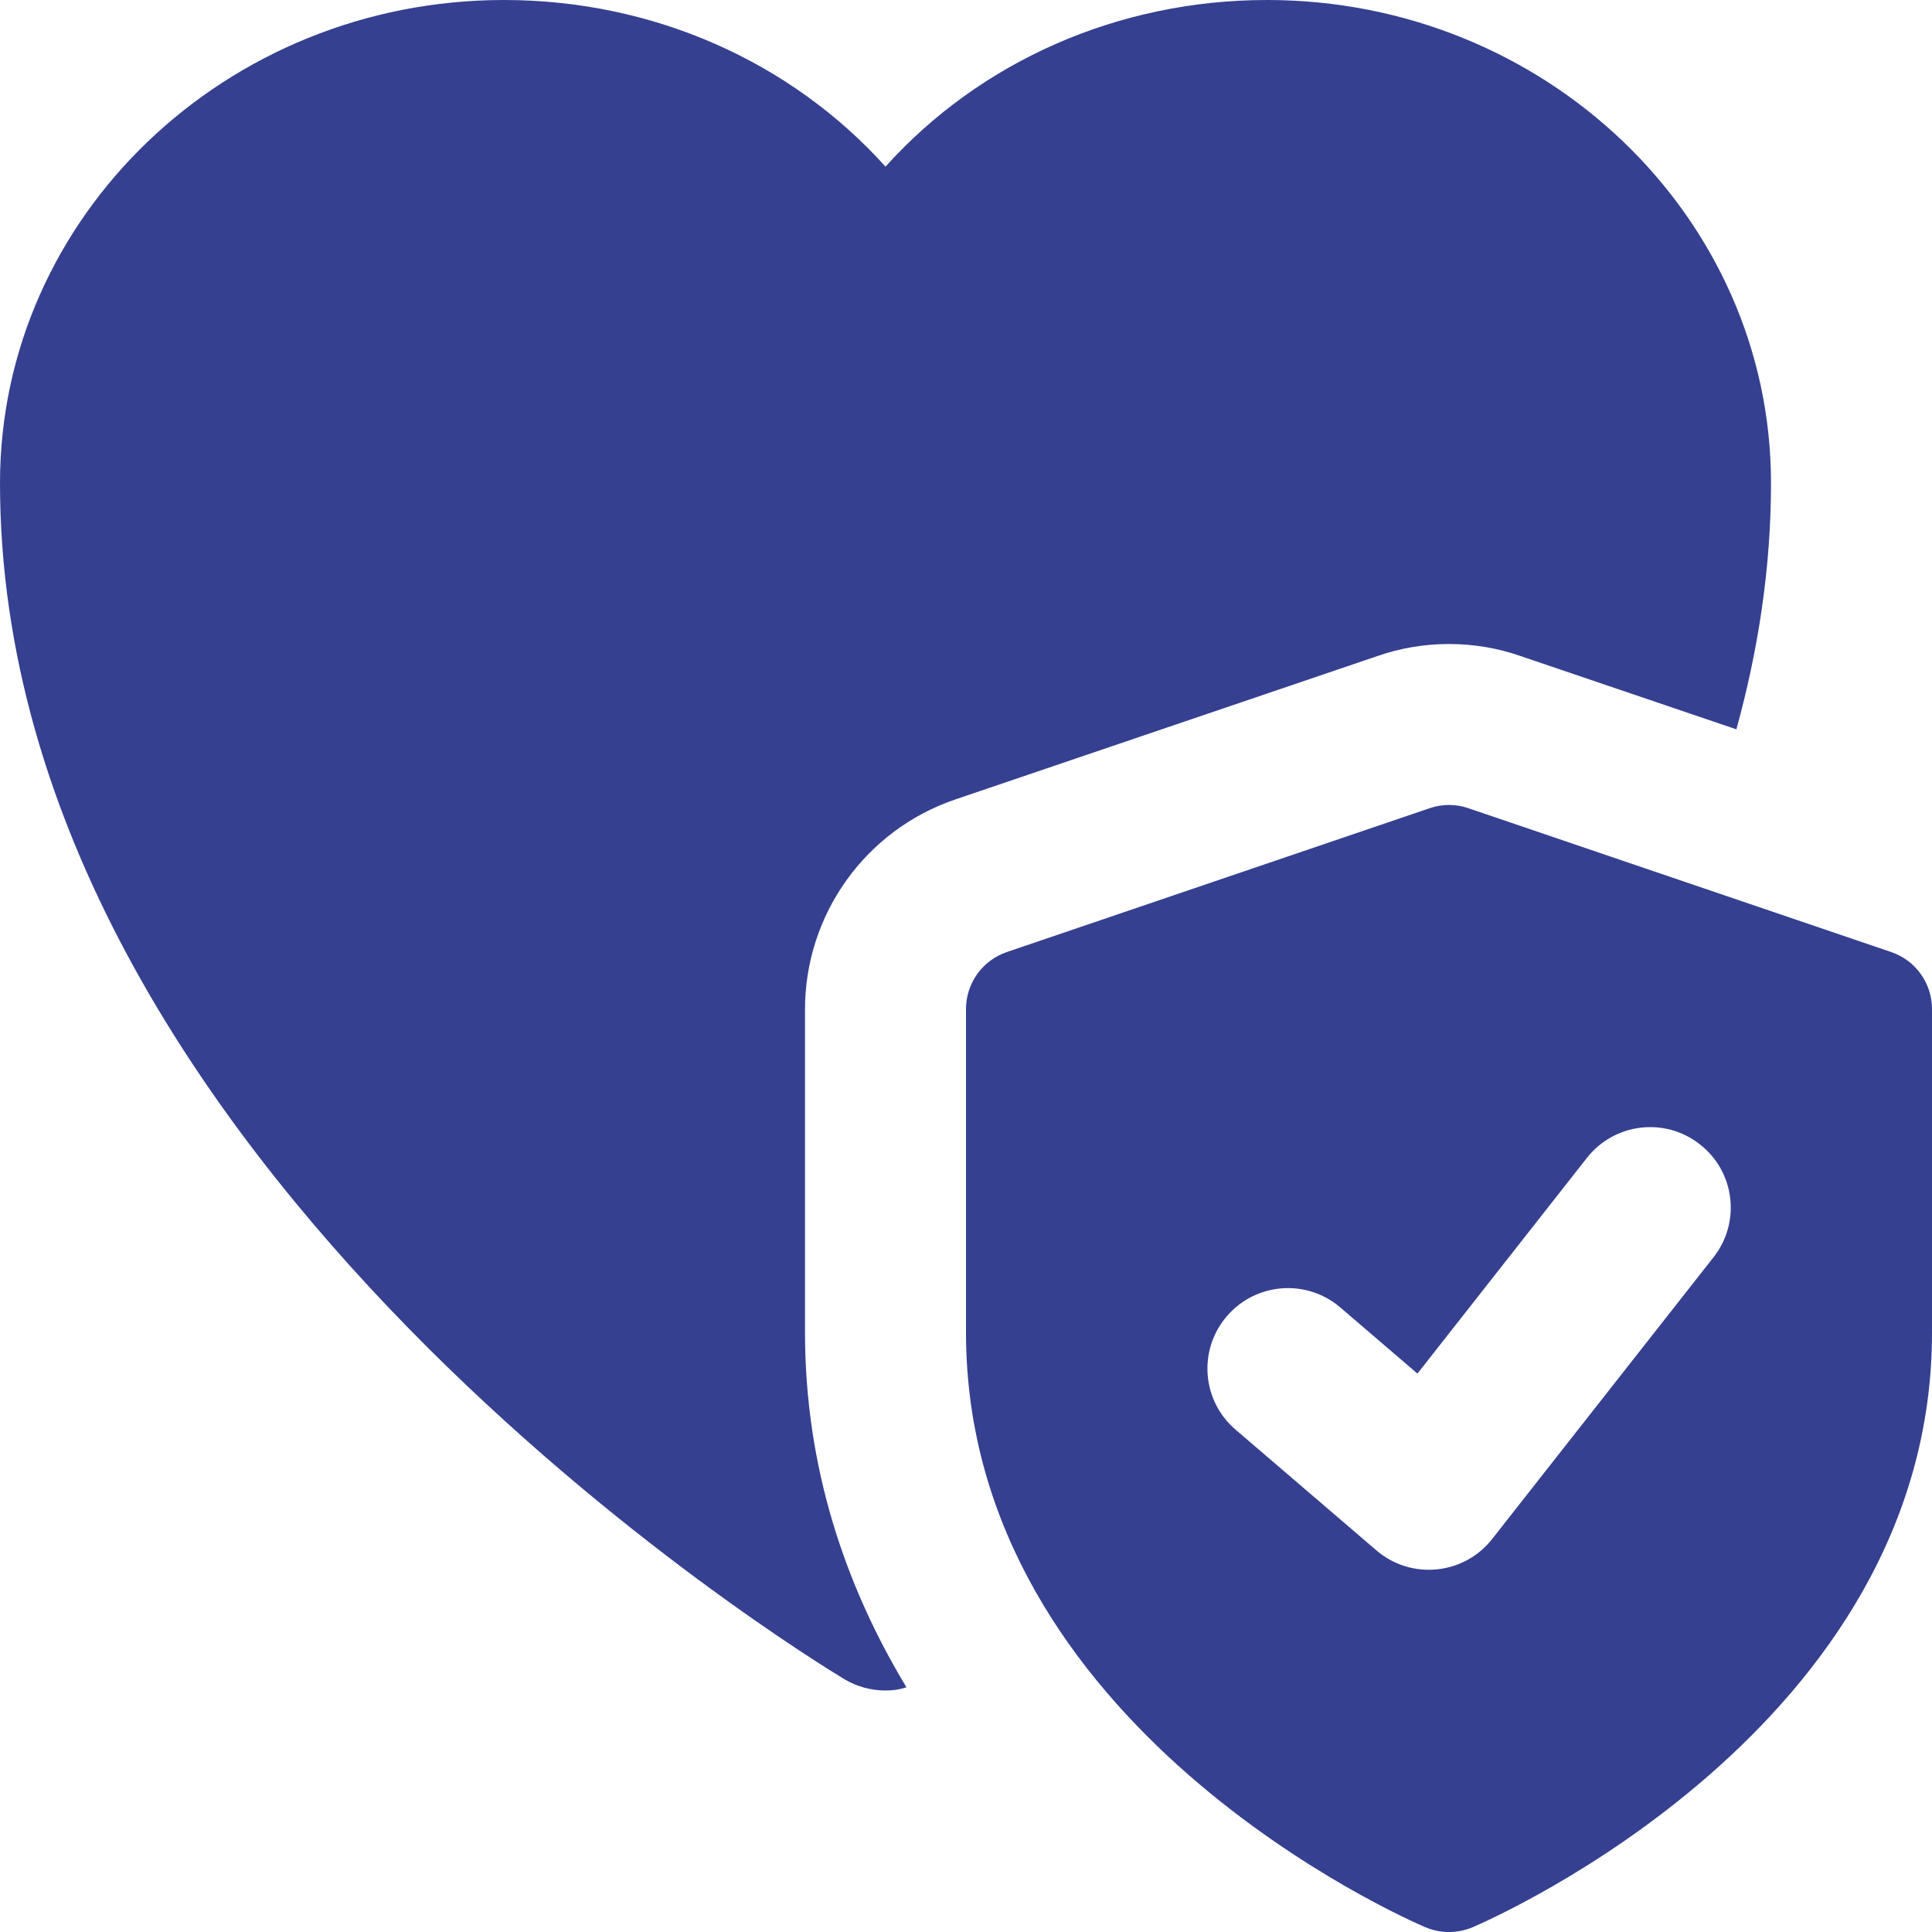
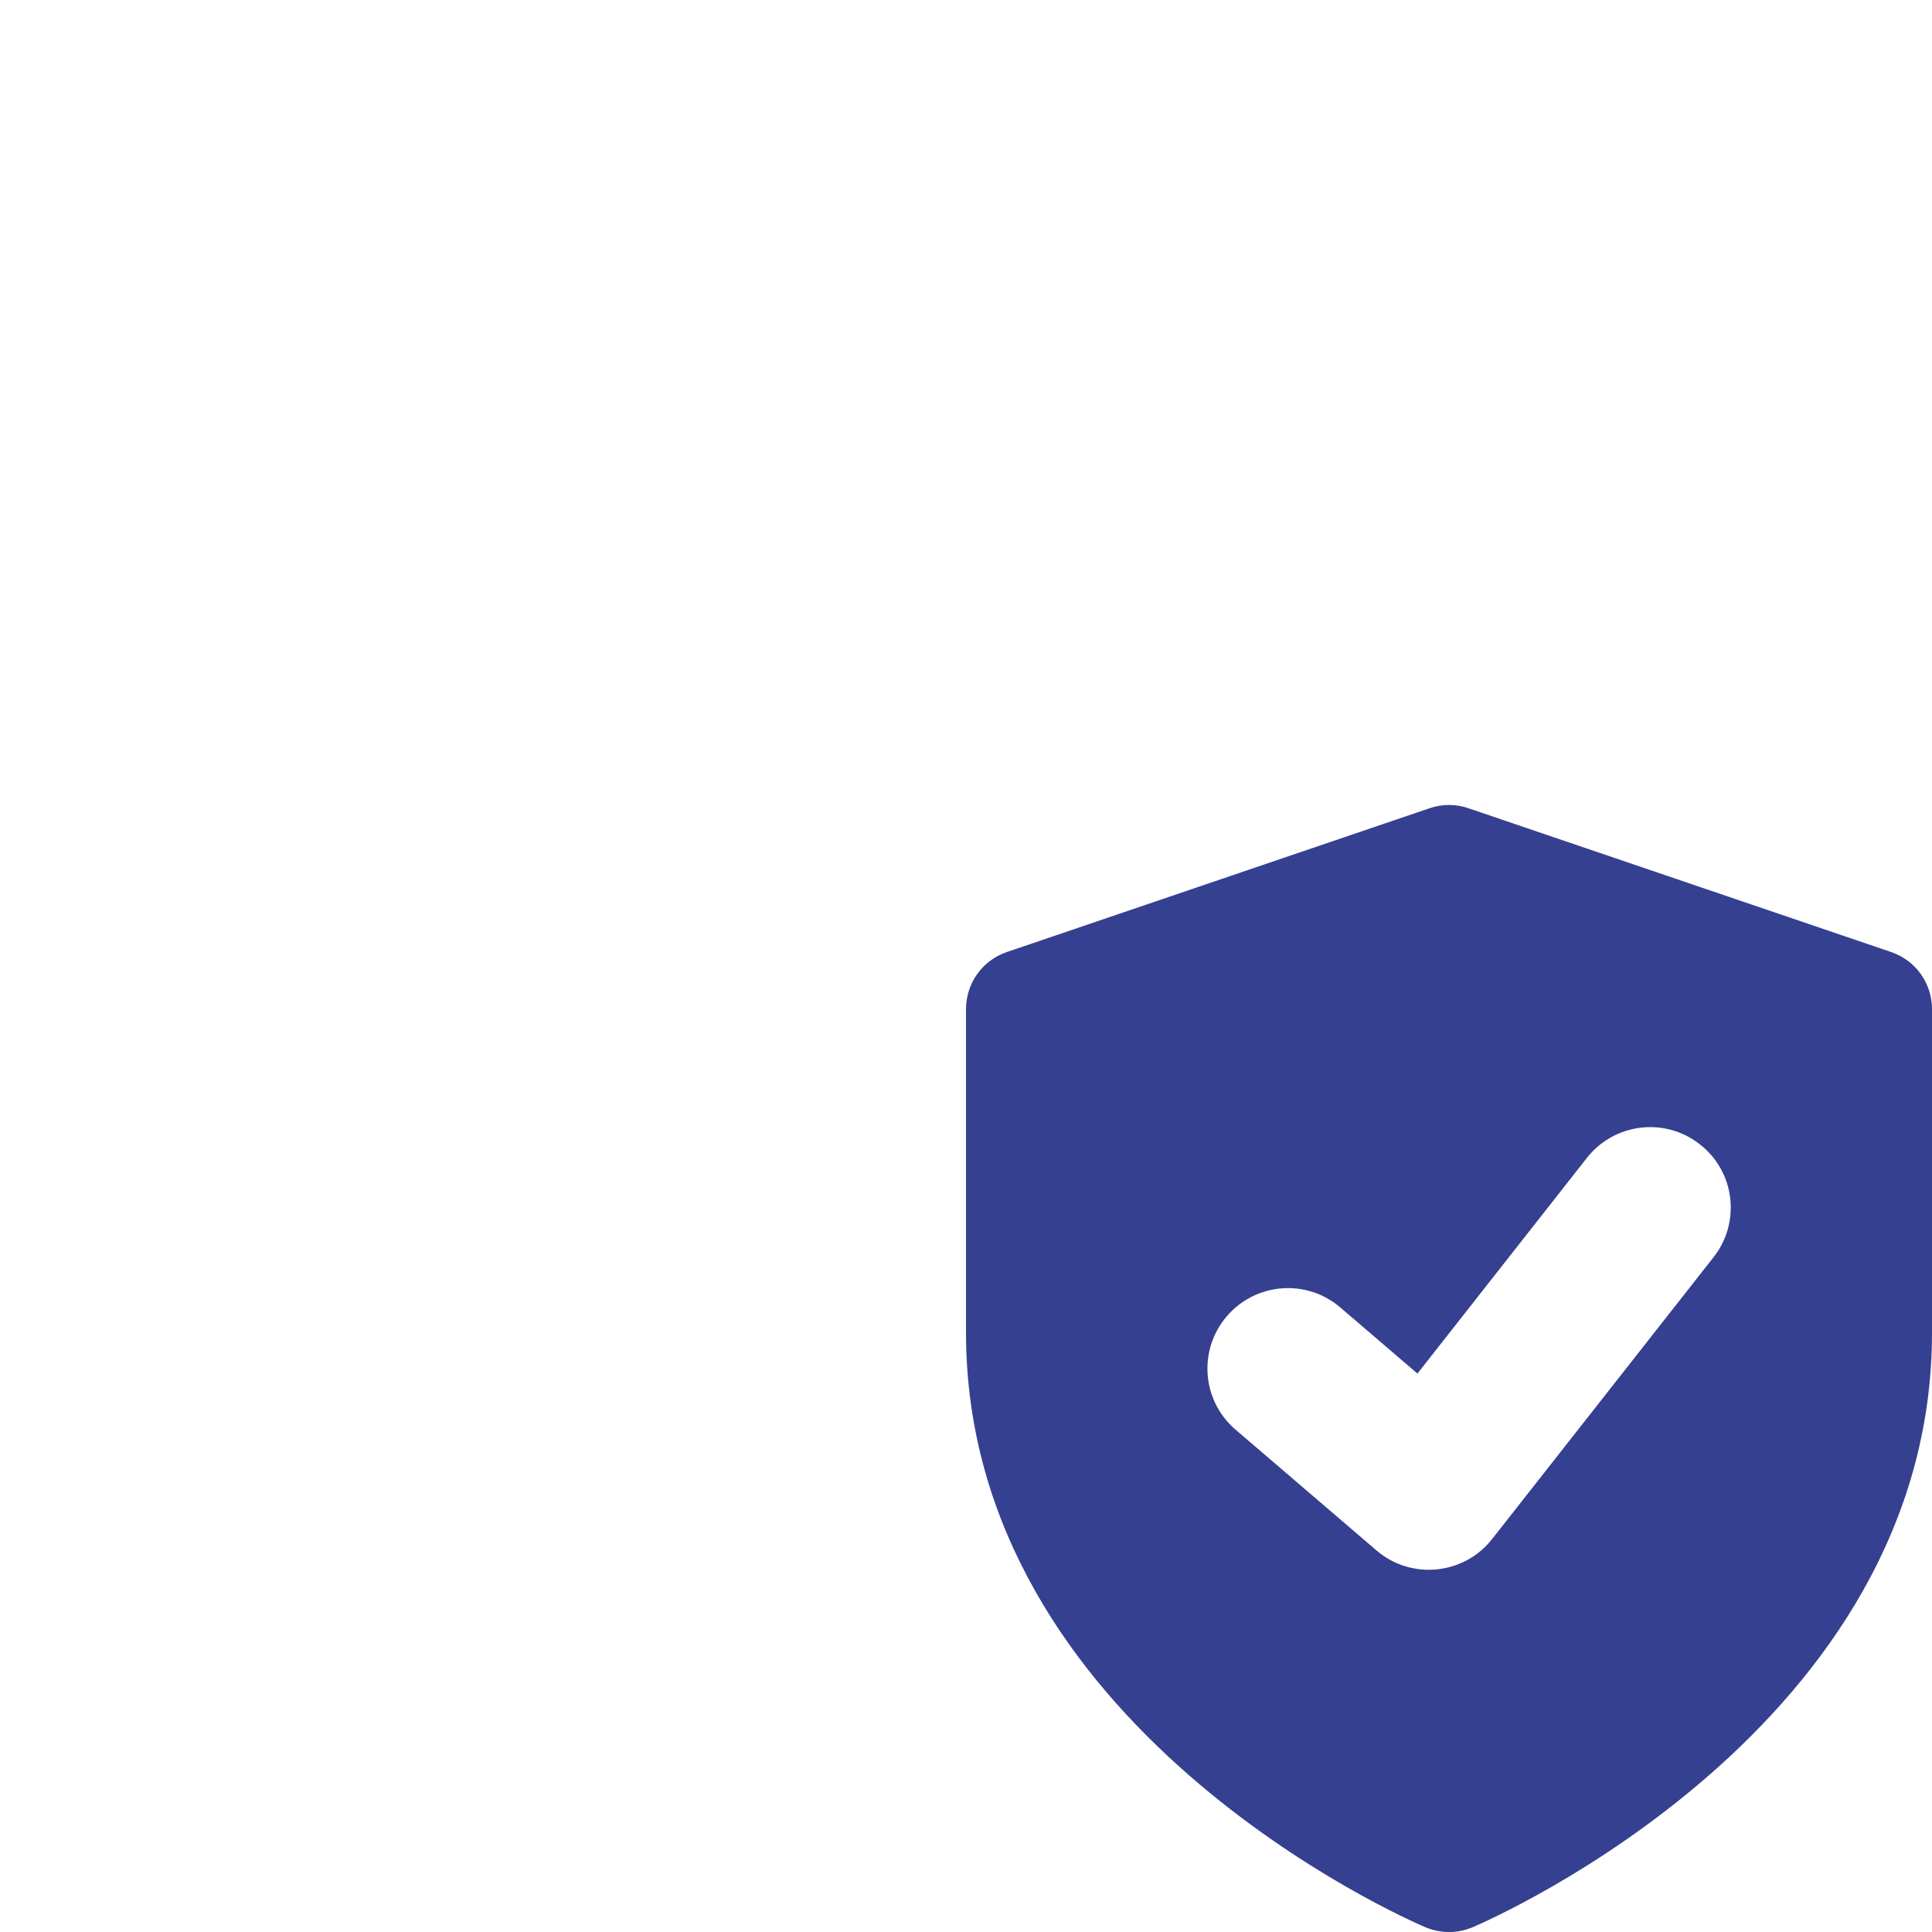
<svg xmlns="http://www.w3.org/2000/svg" version="1.1" width="512" height="512" x="0" y="0" viewBox="0 0 24 24" style="enable-background:new 0 0 512 512" xml:space="preserve" class="">
  <g>
-     <path d="m15.74 0c-1.86 0-3.57.77-4.74 2.07-1.17-1.3-2.88-2.07-4.74-2.07-3.45 0-6.26 2.69-6.26 6 0 8.47 10.06 14.6 10.49 14.86.15.09.33.14.51.14.09 0 .17-.01.26-.04-.76-1.26-1.26-2.73-1.26-4.41v-4.01c0-1.18.75-2.23 1.87-2.61l5.24-1.78c.57-.2 1.21-.2 1.78 0l2.68.91c.27-.98.43-2 .43-3.06 0-3.31-2.81-6-6.26-6z" fill="#354090" data-original="#000000" style="" class="" />
    <path d="m23.491 11.826-5.25-1.786c-.156-.054-.326-.054-.482 0l-5.25 1.786c-.305.103-.509.388-.509.71v4.018c0 4.904 5.474 7.288 5.707 7.387.188.079.398.079.586 0 .233-.1 5.707-2.483 5.707-7.387v-4.018c0-.322-.204-.607-.509-.71zm-2.205 3.792-2.75 3.5c-.35.447-1.006.512-1.437.142l-1.75-1.5c-.42-.359-.469-.991-.108-1.41.359-.419.991-.467 1.409-.108l.958.821 2.105-2.679c.341-.434.969-.511 1.404-.168.435.339.511.968.169 1.402z" fill="#354090" data-original="#000000" style="" class="" />
  </g>
</svg>